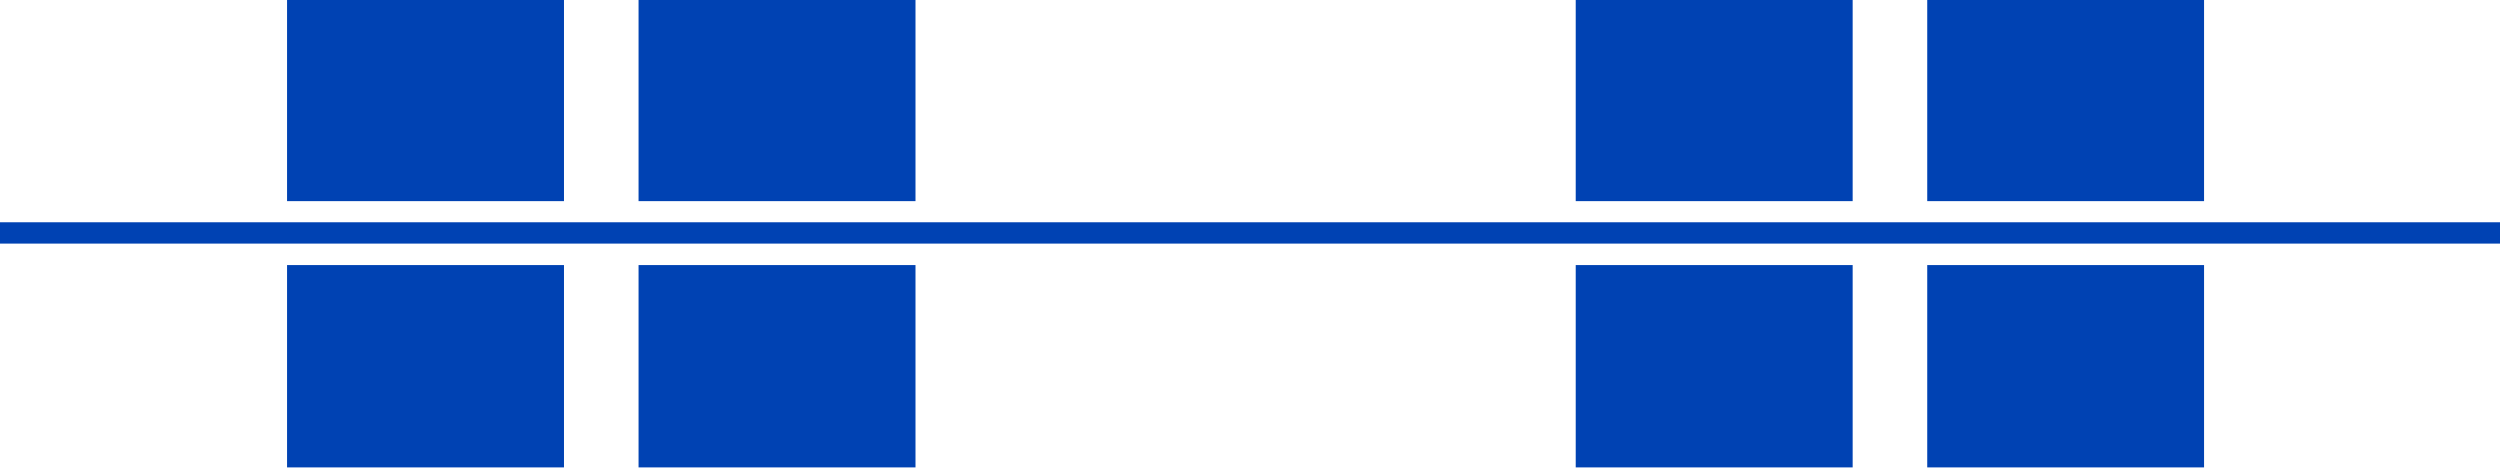
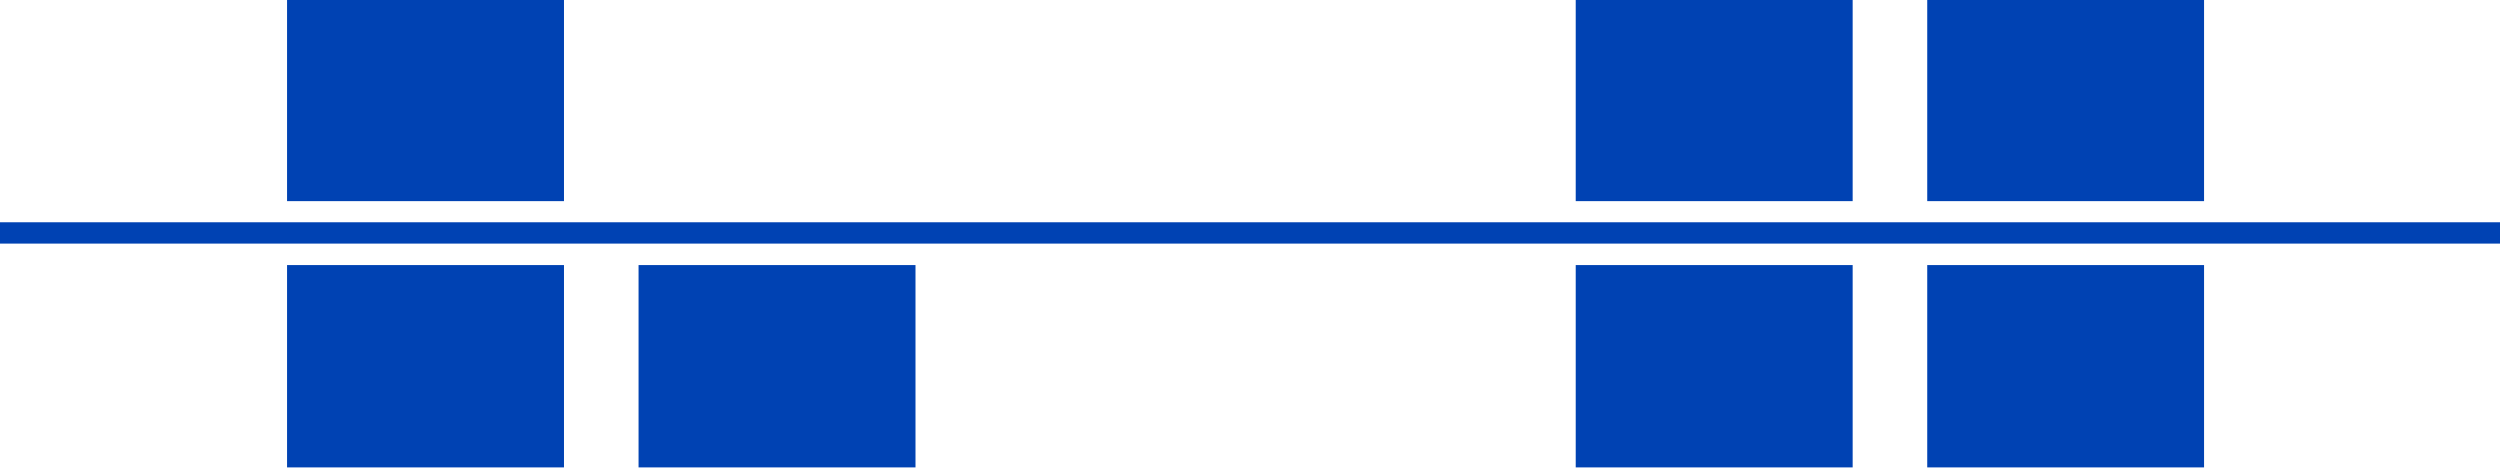
<svg xmlns="http://www.w3.org/2000/svg" id="Layer_1" data-name="Layer 1" viewBox="0 0 224.96 42.1">
  <defs>
    <style>.cls-1{fill:#0042b3;fill-rule:evenodd;}</style>
  </defs>
  <title>willham-logo-blue</title>
-   <path class="cls-1" d="M50.75-.1H25.83V18.1H50.75Zm31.63,0H57.46V18.1H82.38ZM25.83,42.06H50.75V23.85H25.83Zm31.63,0H82.38V23.85H57.46ZM166.71-.1H141.79V18.1h24.92Zm31.62,0H173.42V18.1h24.91ZM141.79,42.06h24.92V23.85H141.79Zm31.63,0h24.91V23.85H173.42ZM0,20v1.92H225.17V20Z" />
+   <path class="cls-1" d="M50.75-.1H25.83V18.1H50.75Zm31.63,0H57.46H82.38ZM25.83,42.06H50.75V23.85H25.83Zm31.63,0H82.38V23.85H57.46ZM166.71-.1H141.79V18.1h24.92Zm31.62,0H173.42V18.1h24.91ZM141.79,42.06h24.92V23.85H141.79Zm31.63,0h24.91V23.85H173.42ZM0,20v1.92H225.17V20Z" />
</svg>